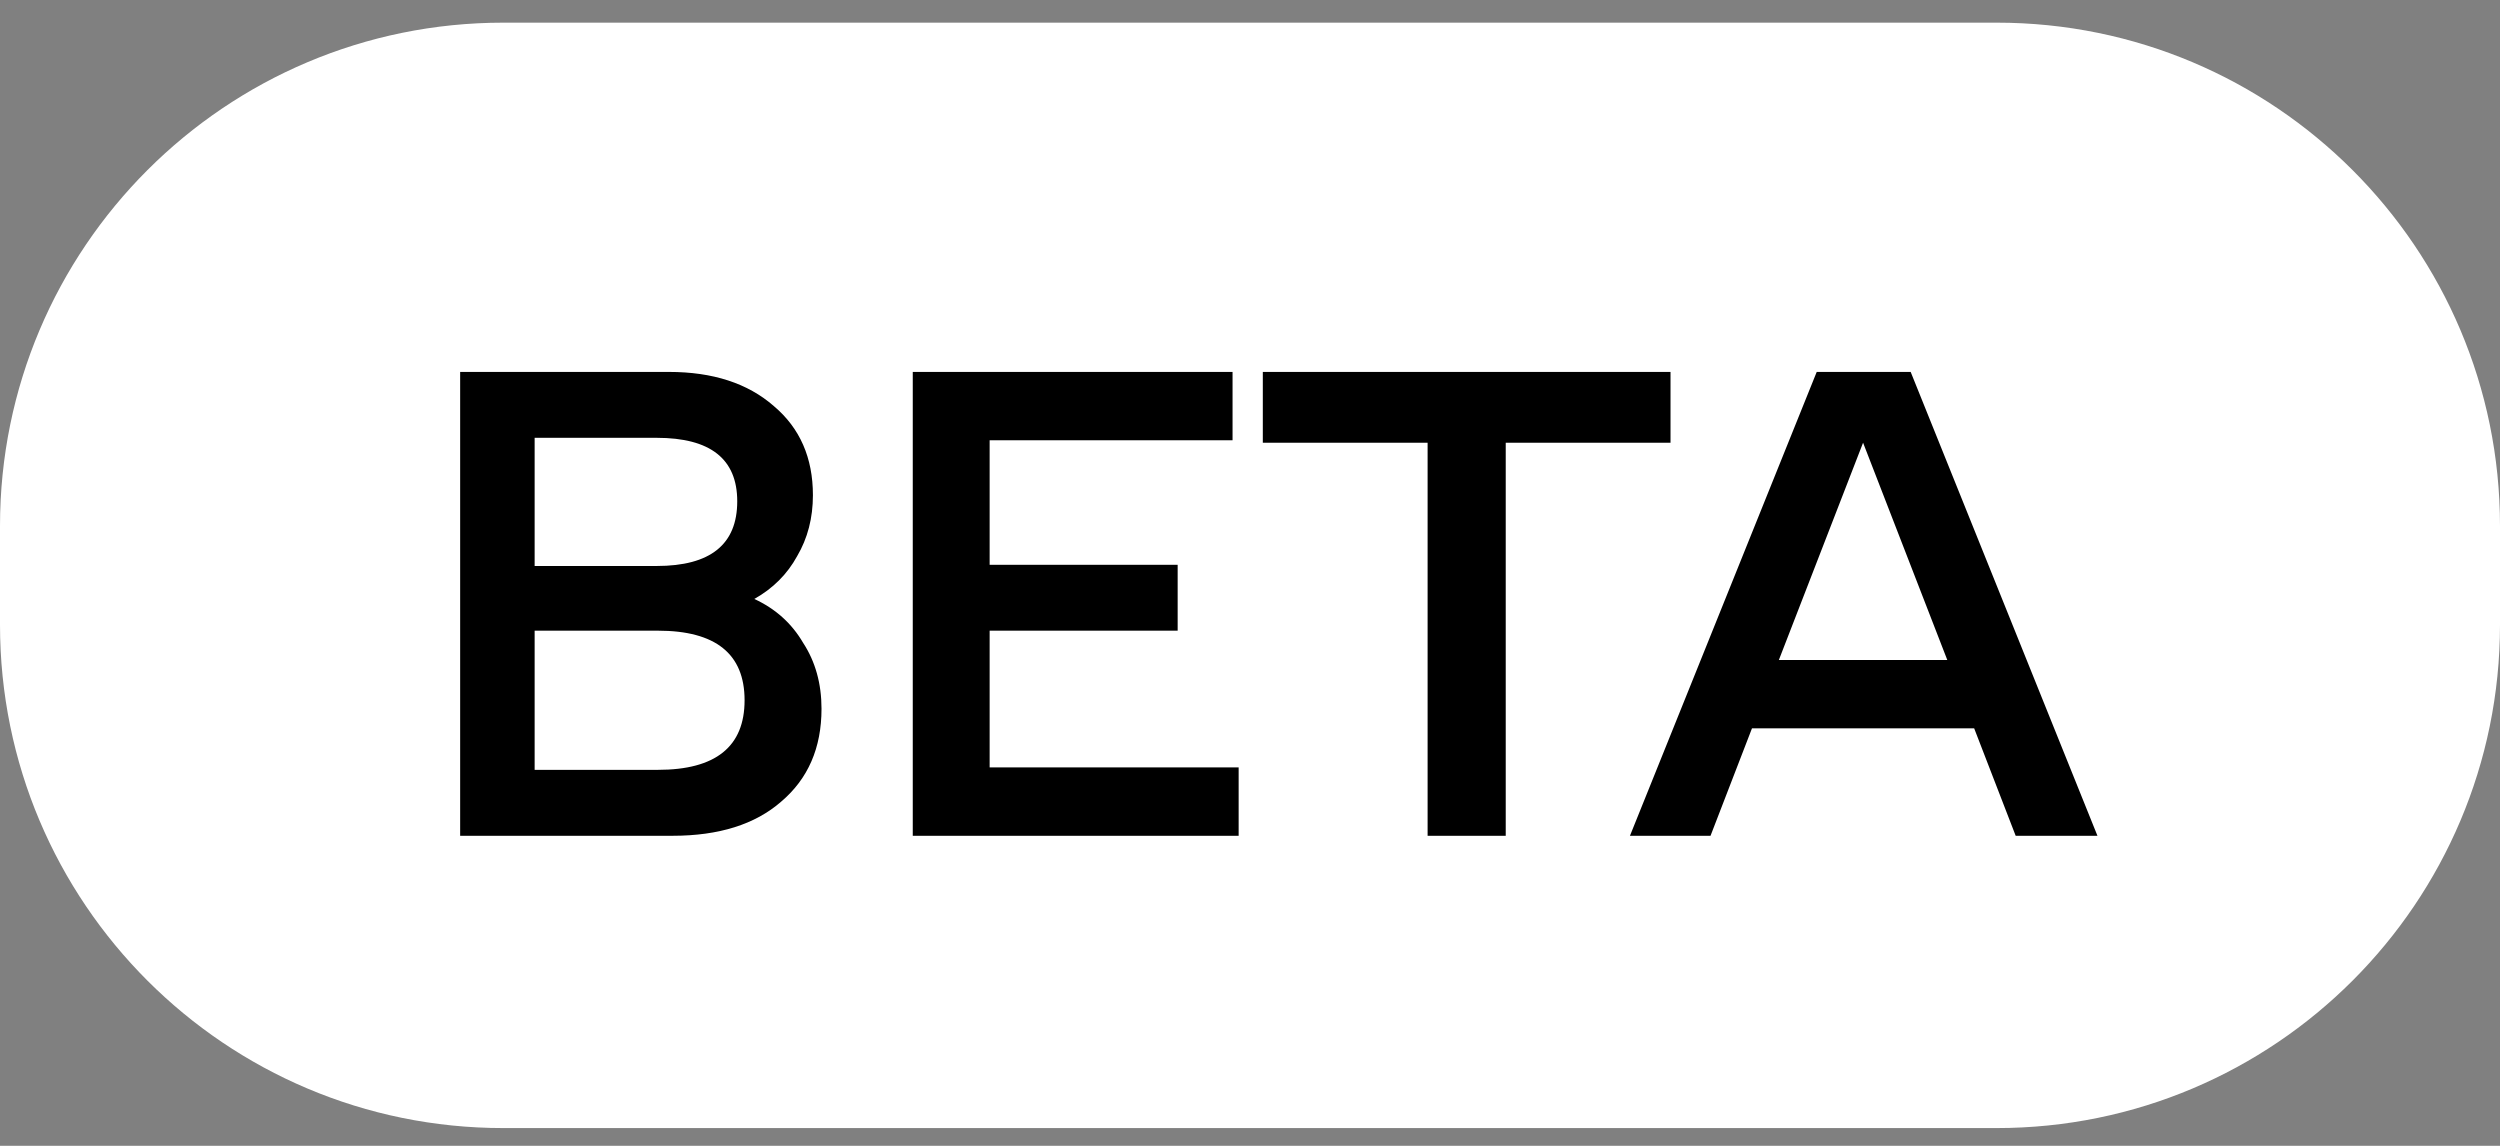
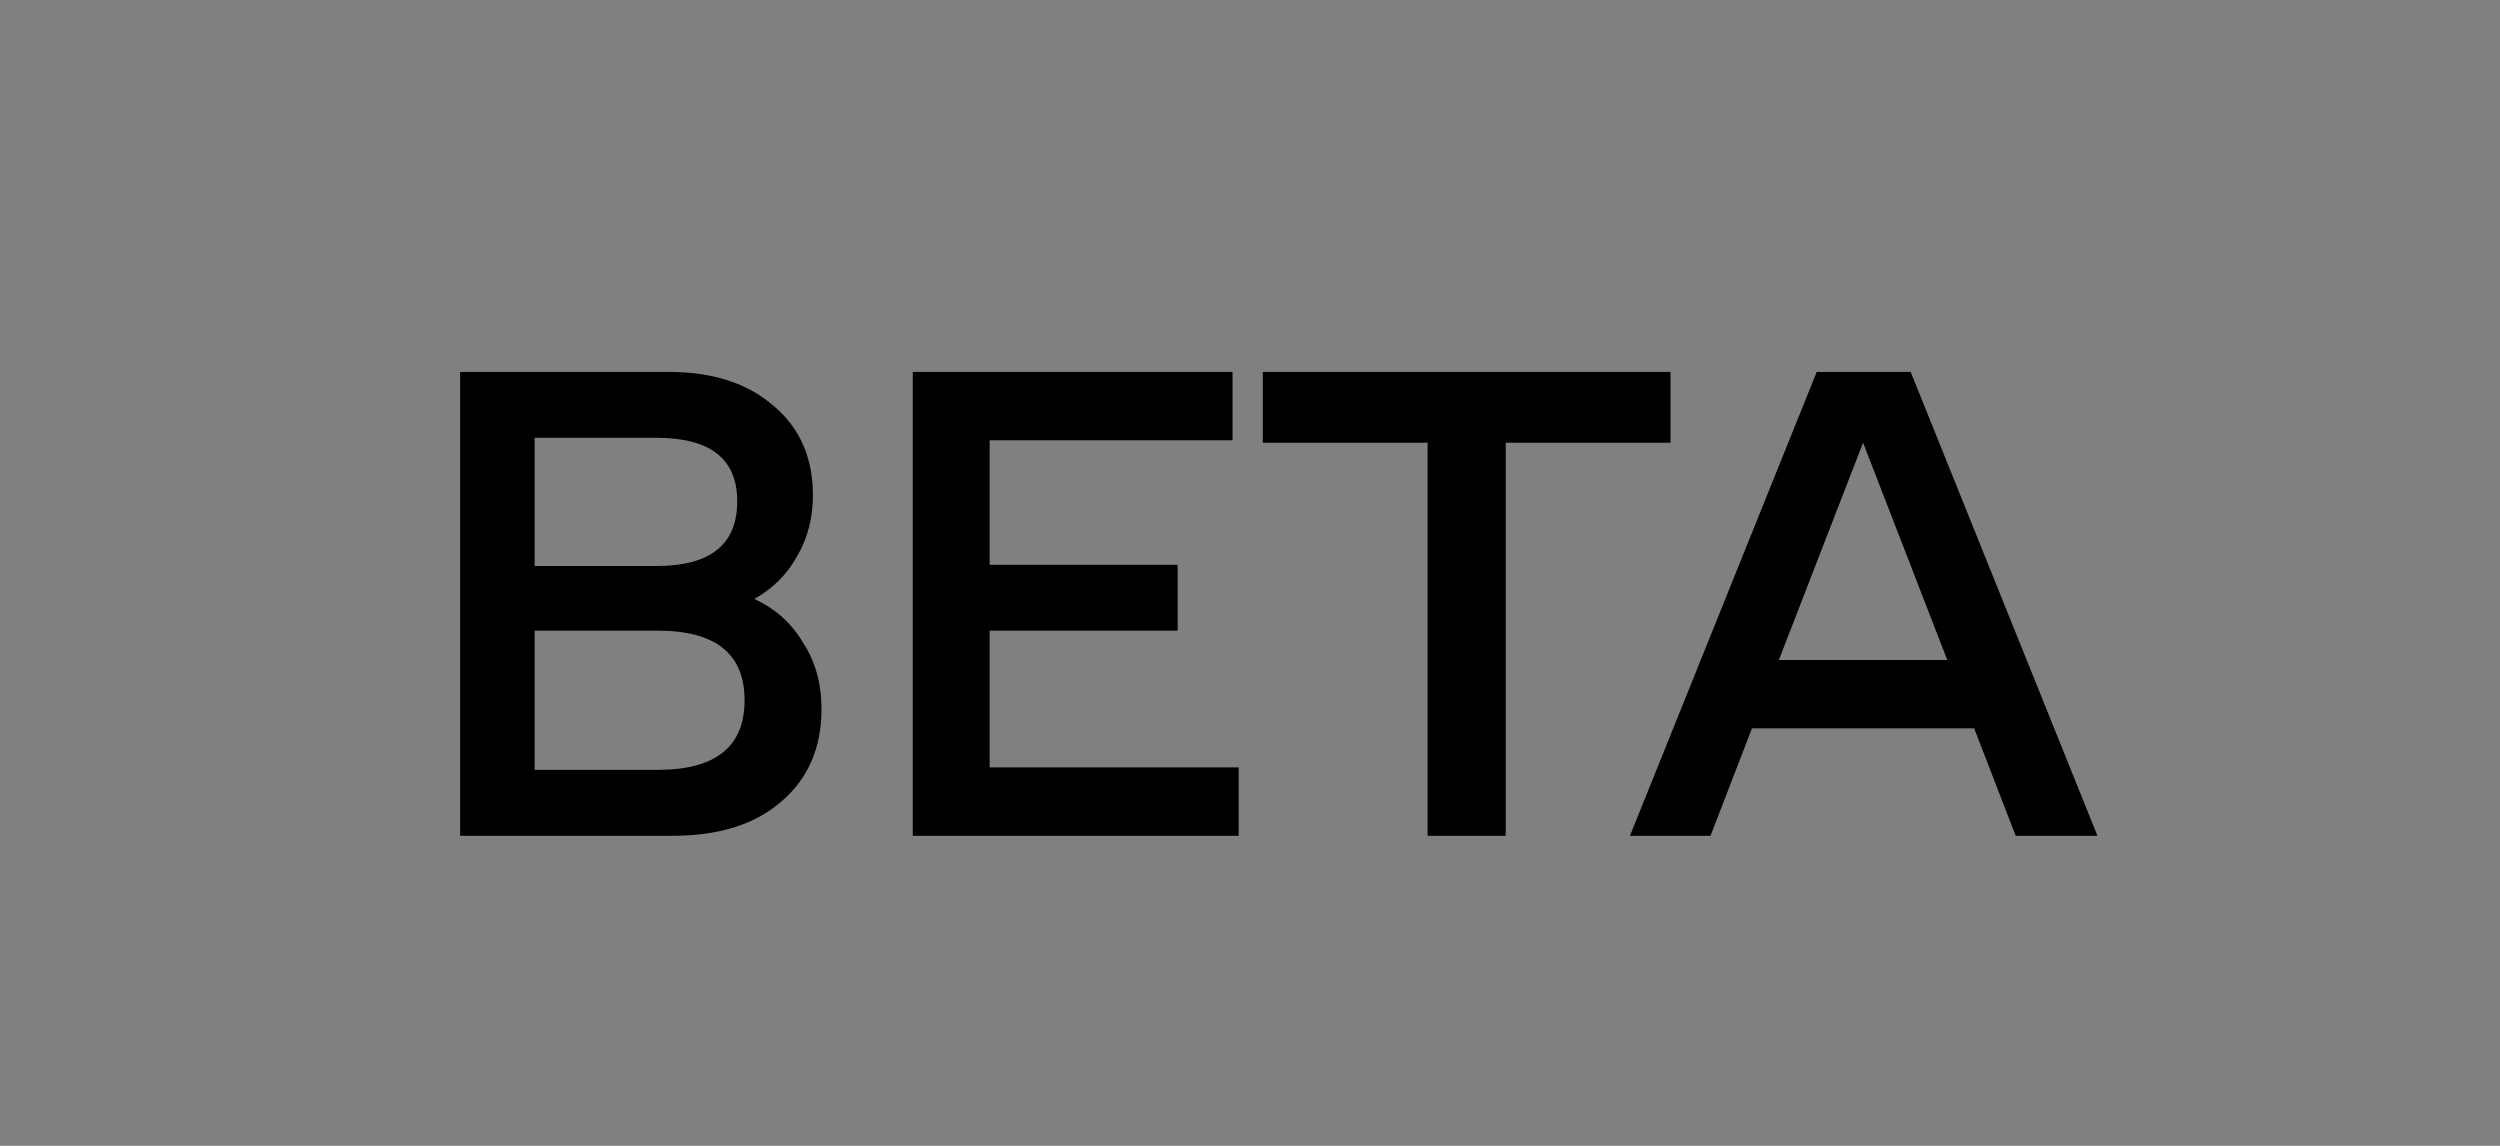
<svg xmlns="http://www.w3.org/2000/svg" width="48" height="22" viewBox="0 0 48 22" fill="none">
  <rect x="0" y="0" width="48" height="22" fill="#808080" stroke="none" />
-   <path d="M0 10.1C0 4.762 4.327 0.435 9.665 0.435H38.335C43.673 0.435 48 4.762 48 10.1V11.994C48 17.332 43.673 21.659 38.335 21.659H9.665C4.327 21.659 0 17.332 0 11.994V11.047V10.1Z" fill="white" />
  <path d="M14.483 11.5C14.89 11.688 15.202 11.969 15.421 12.344C15.655 12.703 15.773 13.125 15.773 13.609C15.773 14.359 15.515 14.953 14.999 15.391C14.499 15.828 13.804 16.047 12.913 16.047H8.835V7.141H12.843C13.687 7.141 14.358 7.359 14.858 7.797C15.358 8.219 15.608 8.789 15.608 9.508C15.608 9.945 15.507 10.336 15.304 10.68C15.116 11.023 14.843 11.297 14.483 11.5ZM10.265 8.406V10.867H12.608C13.64 10.867 14.155 10.453 14.155 9.625C14.155 8.812 13.64 8.406 12.608 8.406H10.265ZM12.632 14.781C13.741 14.781 14.296 14.336 14.296 13.445C14.296 12.555 13.741 12.109 12.632 12.109H10.265V14.781H12.632ZM19.001 14.734H23.782V16.047H17.525V7.141H23.665V8.453H19.001V10.844H22.611V12.109H19.001V14.734ZM32.074 7.141V8.5H28.91V16.047H27.41V8.5H24.246V7.141H32.074ZM38.701 16.047L37.904 13.984H33.638L32.842 16.047H31.295L34.881 7.141H36.685L40.271 16.047H38.701ZM34.154 12.672H37.388L35.771 8.5L34.154 12.672Z" fill="black" />
</svg>